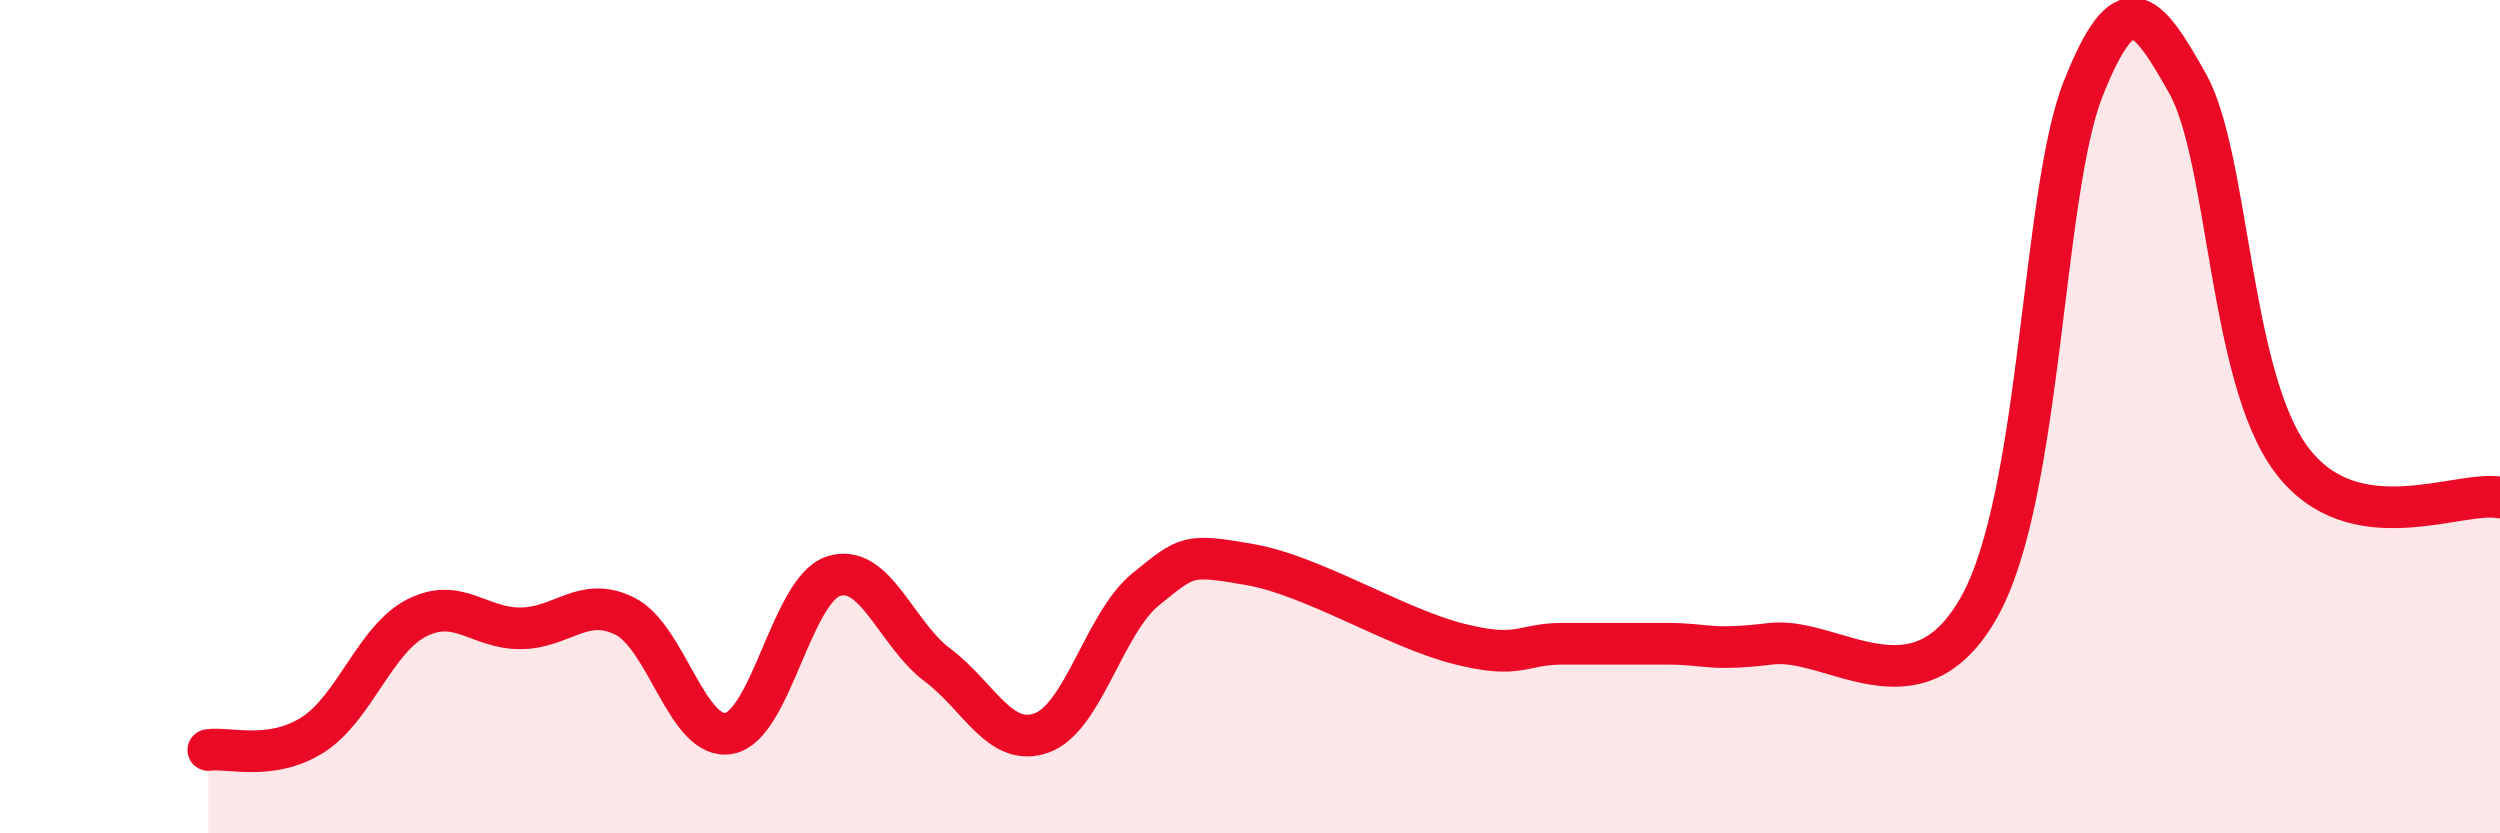
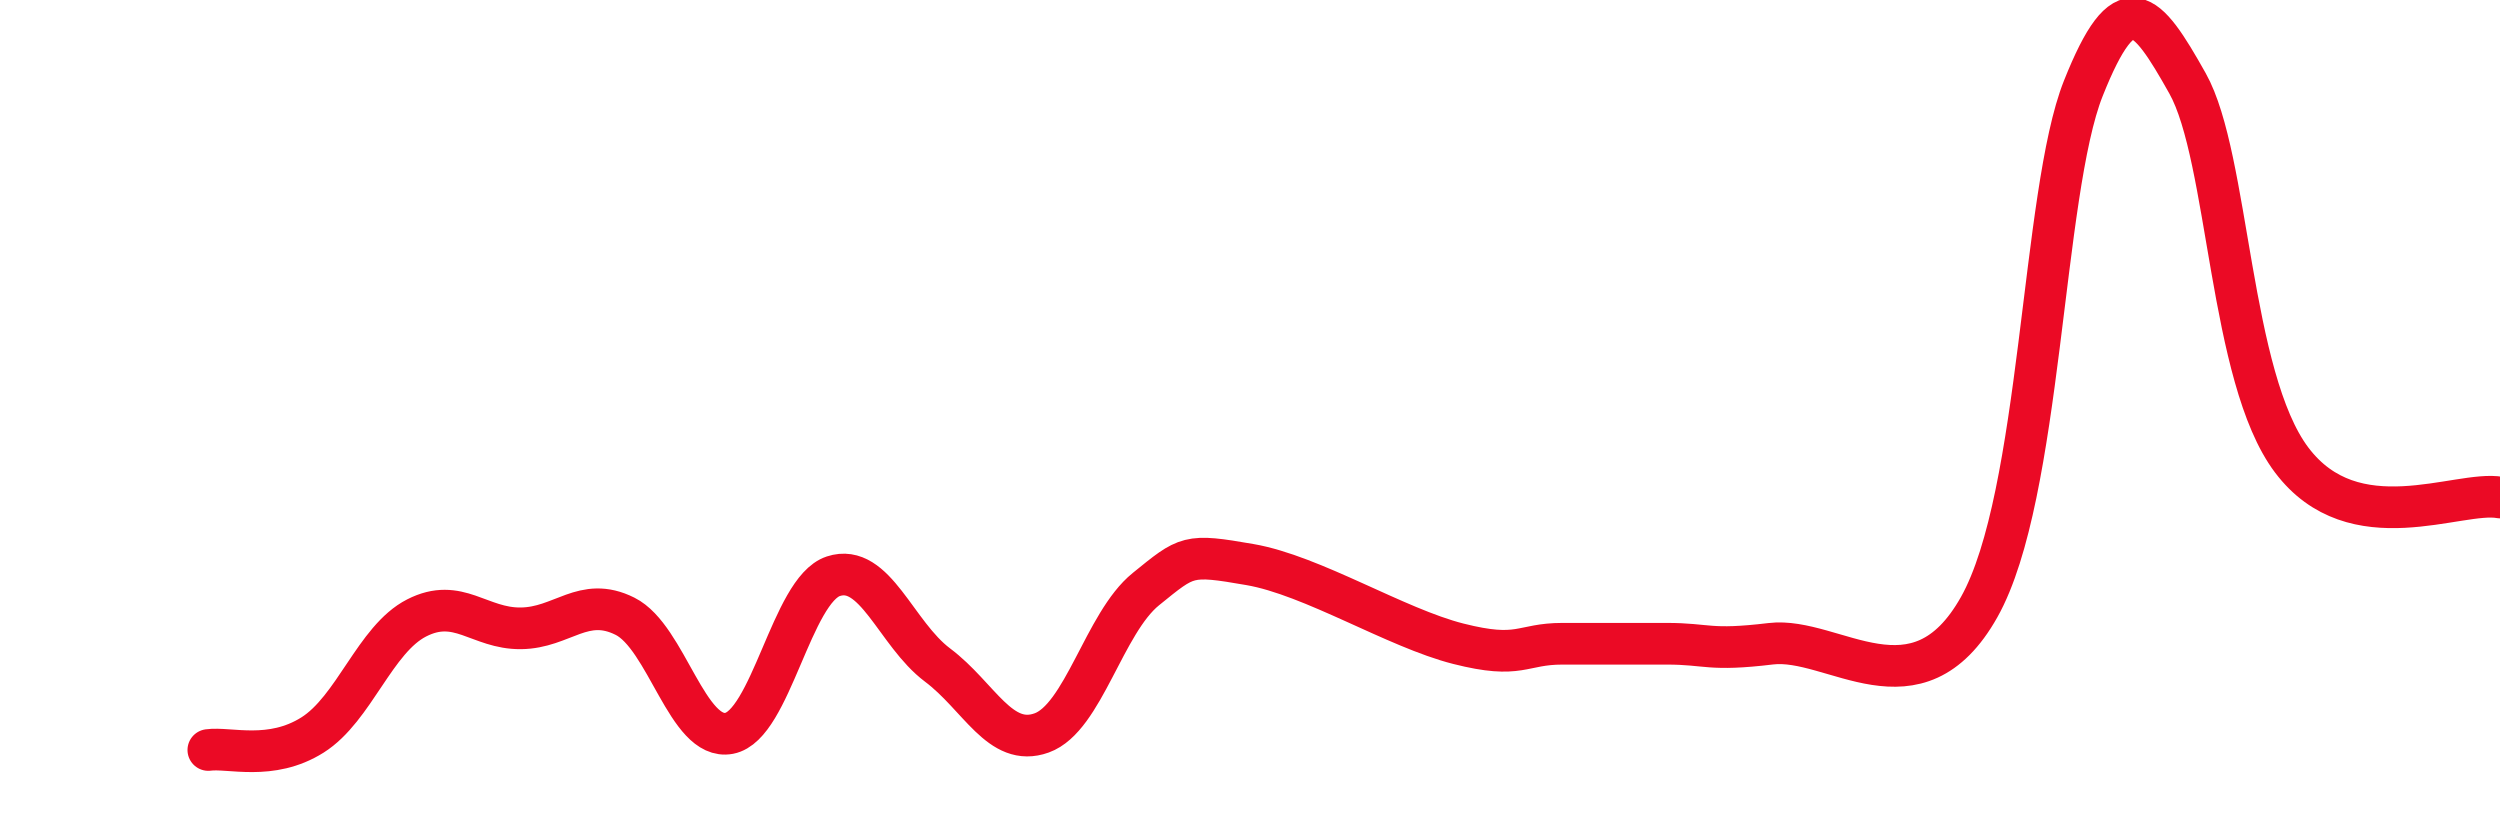
<svg xmlns="http://www.w3.org/2000/svg" width="60" height="20" viewBox="0 0 60 20">
-   <path d="M 5,18 C 5.5,17.93 6.5,18.27 7.5,17.64 C 8.5,17.01 9,15.34 10,14.83 C 11,14.32 11.5,15.09 12.5,15.08 C 13.5,15.07 14,14.29 15,14.79 C 16,15.29 16.5,17.79 17.5,17.6 C 18.5,17.41 19,14.16 20,13.83 C 21,13.5 21.5,15.21 22.5,15.96 C 23.5,16.71 24,17.95 25,17.59 C 26,17.23 26.5,14.95 27.5,14.14 C 28.5,13.33 28.5,13.29 30,13.55 C 31.5,13.81 33.5,15.07 35,15.45 C 36.5,15.83 36.5,15.45 37.5,15.45 C 38.5,15.45 39,15.45 40,15.45 C 41,15.45 41,15.63 42.5,15.45 C 44,15.27 46,17.24 47.5,14.57 C 49,11.9 49,4.63 50,2.12 C 51,-0.39 51.5,0.22 52.5,2 C 53.5,3.78 53.5,9.05 55,11.04 C 56.5,13.03 59,11.76 60,11.94L60 20L5 20Z" fill="#EB0A25" opacity="0.1" stroke-linecap="round" stroke-linejoin="round" />
  <path d="M 5,18 C 5.5,17.93 6.5,18.27 7.5,17.64 C 8.5,17.01 9,15.34 10,14.83 C 11,14.32 11.5,15.09 12.5,15.08 C 13.5,15.07 14,14.29 15,14.79 C 16,15.29 16.5,17.79 17.5,17.6 C 18.5,17.41 19,14.16 20,13.83 C 21,13.5 21.5,15.21 22.5,15.96 C 23.5,16.71 24,17.95 25,17.59 C 26,17.23 26.5,14.95 27.5,14.14 C 28.5,13.33 28.5,13.29 30,13.55 C 31.5,13.81 33.5,15.07 35,15.45 C 36.5,15.83 36.5,15.45 37.5,15.45 C 38.5,15.45 39,15.45 40,15.45 C 41,15.45 41,15.63 42.5,15.45 C 44,15.27 46,17.24 47.5,14.57 C 49,11.9 49,4.63 50,2.12 C 51,-0.39 51.5,0.22 52.5,2 C 53.5,3.78 53.5,9.05 55,11.04 C 56.5,13.03 59,11.76 60,11.94" stroke="#EB0A25" stroke-width="1" fill="none" stroke-linecap="round" stroke-linejoin="round" />
</svg>